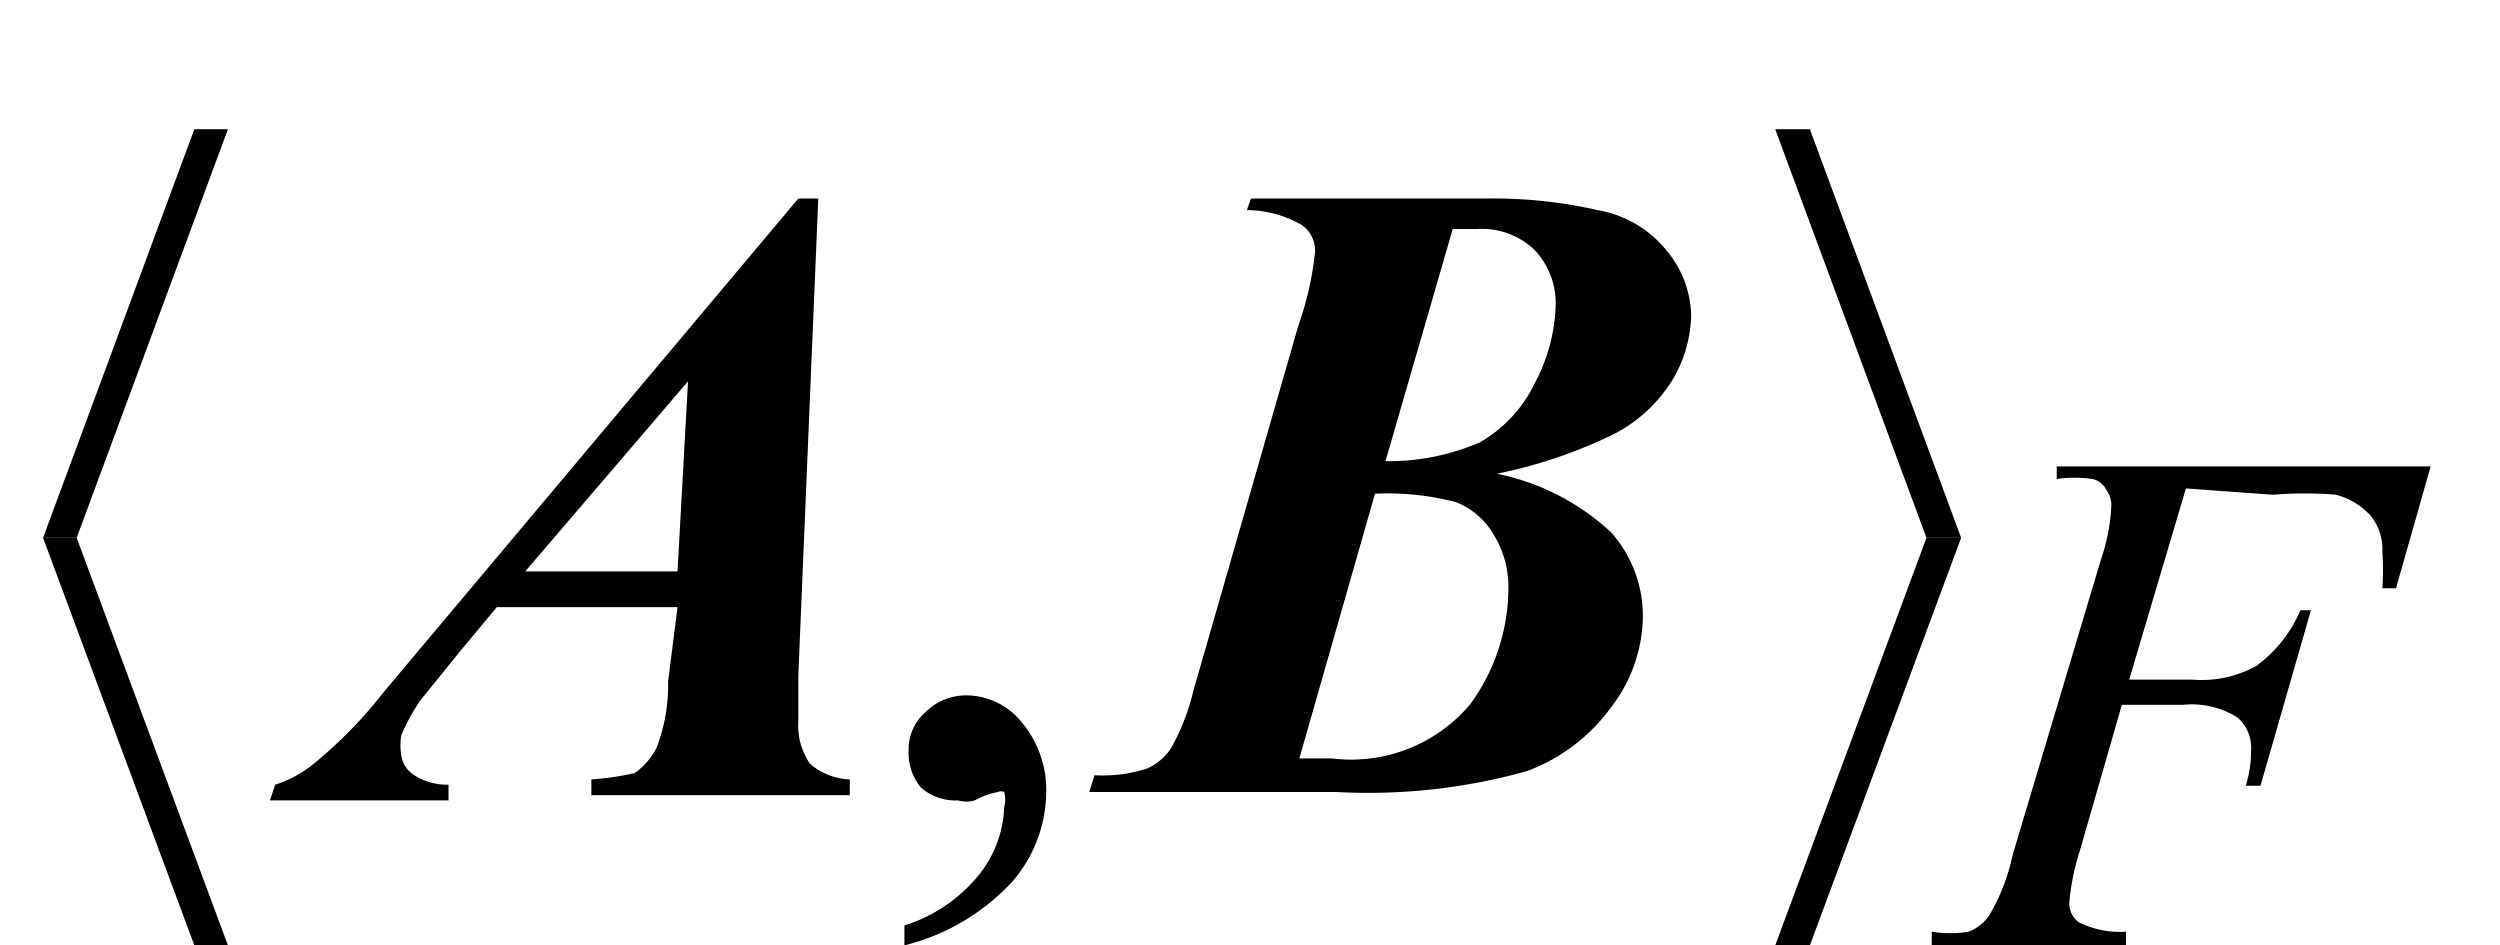
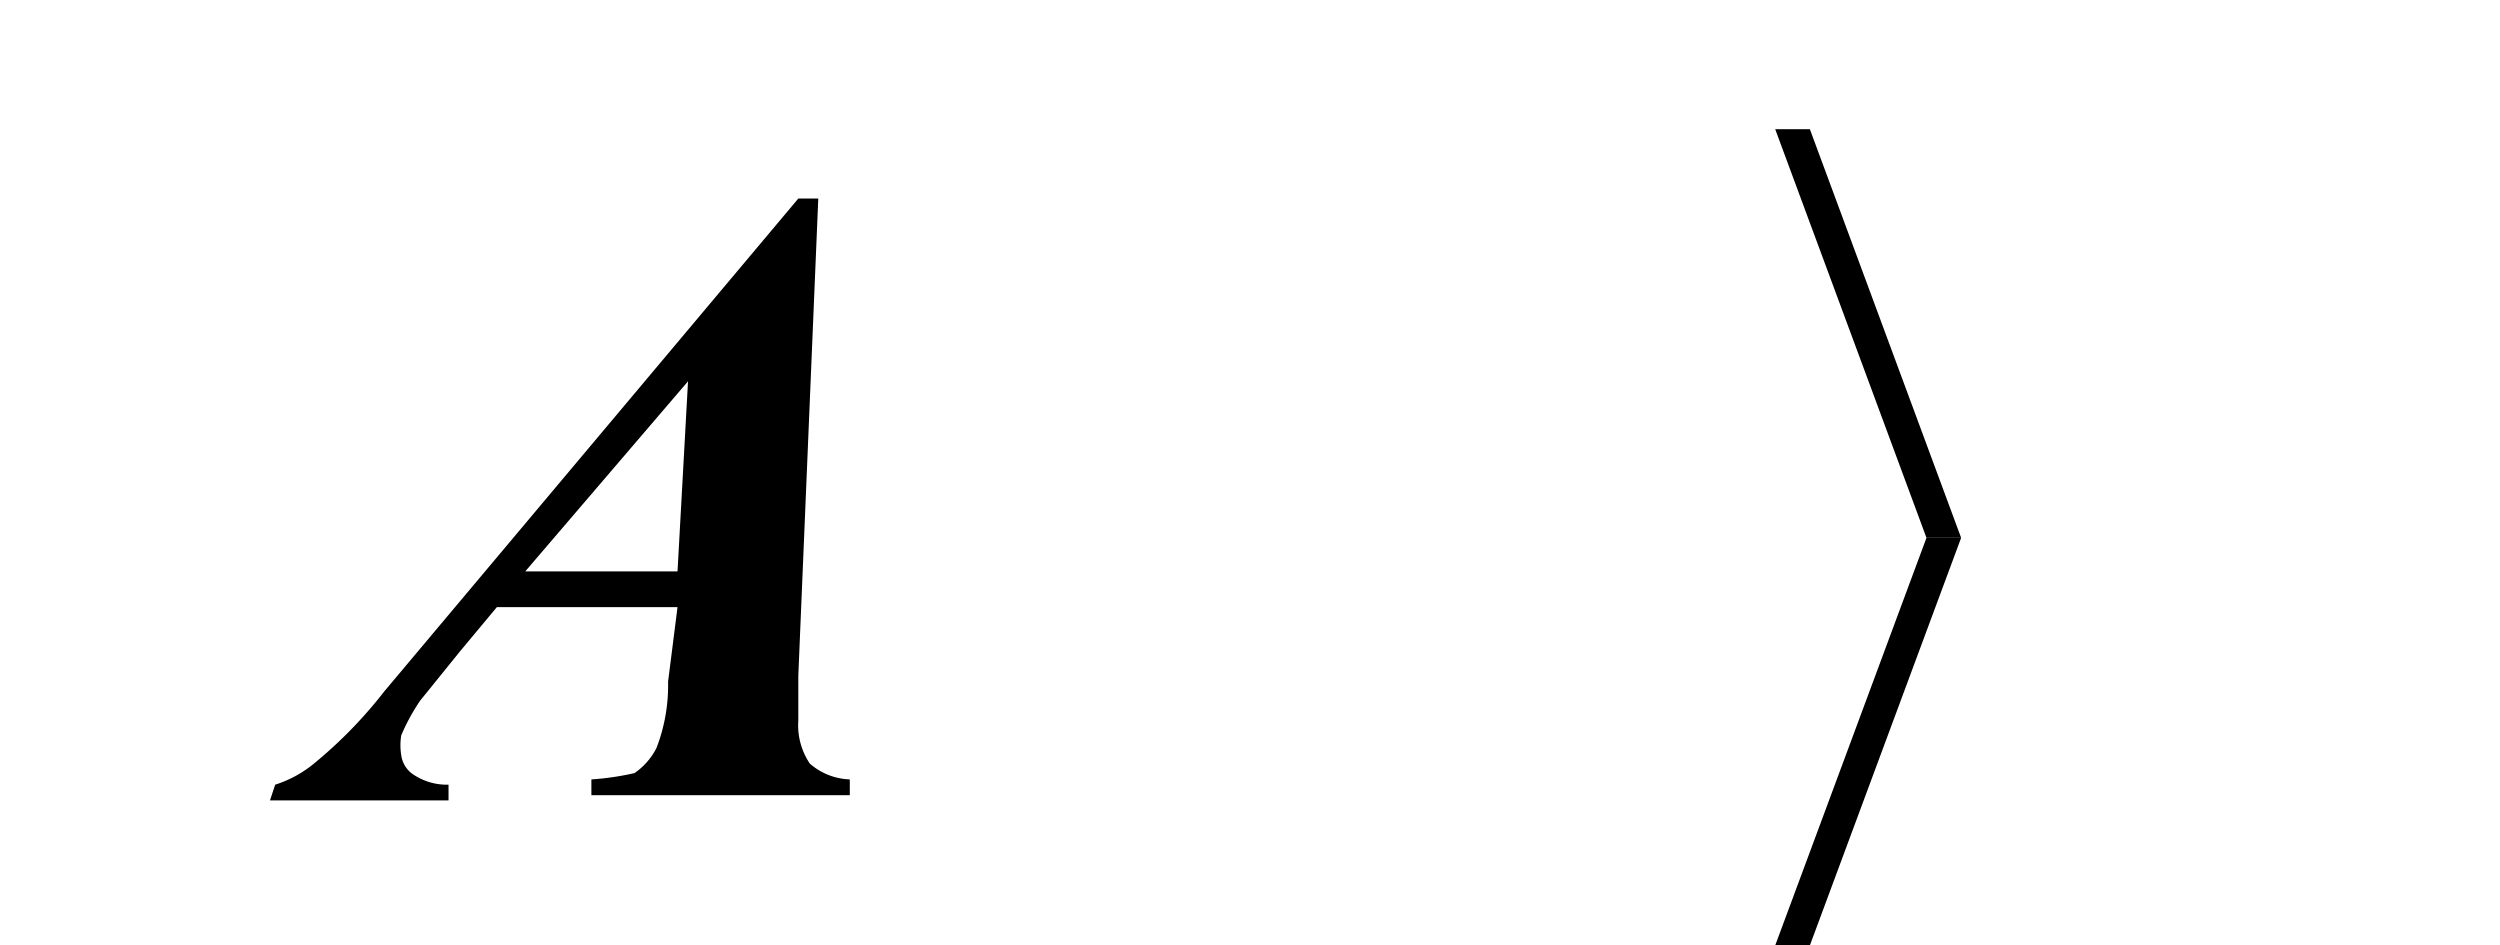
<svg xmlns="http://www.w3.org/2000/svg" id="レイヤー_1" data-name="レイヤー 1" viewBox="0 0 23.8 9">
  <path d="M6.45,5.78H4.73l-.35.42L4,6.67A1.9,1.9,0,0,0,3.82,7a.58.58,0,0,0,0,.19.26.26,0,0,0,.11.18.57.57,0,0,0,.34.1v.15H2.57l.05-.15A1.11,1.11,0,0,0,3,7.26a4.3,4.3,0,0,0,.66-.68L7.6,1.89h.19L7.6,6.43c0,.24,0,.38,0,.43a.65.65,0,0,0,.11.41.61.61,0,0,0,.38.15l0,.15H5.63l0-.15a2.62,2.62,0,0,0,.41-.06.64.64,0,0,0,.21-.24,1.65,1.65,0,0,0,.11-.63Zm0-.34.1-1.81L5,5.44Z" />
-   <path d="M11.91,1.89h2.24A4.5,4.5,0,0,1,15.21,2a1.08,1.08,0,0,1,.66.39A1,1,0,0,1,16.1,3a1.25,1.25,0,0,1-.18.62,1.43,1.43,0,0,1-.55.51,4.62,4.62,0,0,1-1.12.38,2.25,2.25,0,0,1,1.09.56,1.2,1.2,0,0,1,.3.81,1.44,1.44,0,0,1-.3.85,1.74,1.74,0,0,1-.8.61,5.62,5.62,0,0,1-1.82.2H10.37l.05-.16a1.38,1.38,0,0,0,.49-.06.52.52,0,0,0,.24-.2,2.11,2.11,0,0,0,.21-.54l1-3.48a3,3,0,0,0,.16-.71.3.3,0,0,0-.13-.25A1.07,1.07,0,0,0,11.87,2ZM13.09,4.7l-.72,2.52h.31A1.48,1.48,0,0,0,14,6.7a1.89,1.89,0,0,0,.36-1.11.94.94,0,0,0-.14-.5.72.72,0,0,0-.36-.31A2.59,2.59,0,0,0,13.09,4.7Zm.1-.31a2.17,2.17,0,0,0,.9-.18,1.29,1.29,0,0,0,.52-.56,1.68,1.68,0,0,0,.2-.74.74.74,0,0,0-.2-.53.73.73,0,0,0-.55-.2h-.23Z" />
-   <path d="M8.61,9V8.81a1.48,1.48,0,0,0,.7-.47,1.09,1.09,0,0,0,.25-.66.26.26,0,0,0,0-.14.07.07,0,0,0-.06,0,.74.74,0,0,0-.22.08.29.29,0,0,1-.16,0,.5.5,0,0,1-.35-.12.51.51,0,0,1-.12-.35.47.47,0,0,1,.16-.37.55.55,0,0,1,.4-.16.68.68,0,0,1,.52.26,1,1,0,0,1,.23.66,1.32,1.32,0,0,1-.32.85A2.08,2.08,0,0,1,8.61,9Z" />
-   <polygon points="1.85 1.23 0.41 5.12 0.73 5.12 2.17 1.23 1.85 1.23" />
-   <polygon points="0.41 5.12 1.85 9 2.17 9 0.73 5.12 0.41 5.12" />
  <polygon points="17.23 9 18.67 5.12 18.34 5.12 16.9 9 17.23 9" />
  <polygon points="18.67 5.12 17.23 1.23 16.9 1.23 18.34 5.12 18.67 5.12" />
-   <path d="M20.81,4.65l-.54,1.82h.6a1.08,1.08,0,0,0,.61-.13,1.28,1.28,0,0,0,.42-.53H22l-.48,1.67h-.14a1.1,1.1,0,0,0,.05-.33.38.38,0,0,0-.13-.32.82.82,0,0,0-.52-.12H20.2L19.8,8.1a2.24,2.24,0,0,0-.1.49.22.22,0,0,0,.09.19.89.89,0,0,0,.45.09l0,.13H18.39l0-.13a1.11,1.11,0,0,0,.35,0,.41.41,0,0,0,.2-.16,1.89,1.89,0,0,0,.22-.57L20,5.33a1.84,1.84,0,0,0,.1-.52.25.25,0,0,0-.05-.15.19.19,0,0,0-.13-.1,1.2,1.2,0,0,0-.34,0l0-.12h3.56l-.33,1.16h-.13a2.6,2.6,0,0,0,0-.35.5.5,0,0,0-.12-.35.69.69,0,0,0-.32-.19,3.6,3.6,0,0,0-.6,0Z" />
</svg>